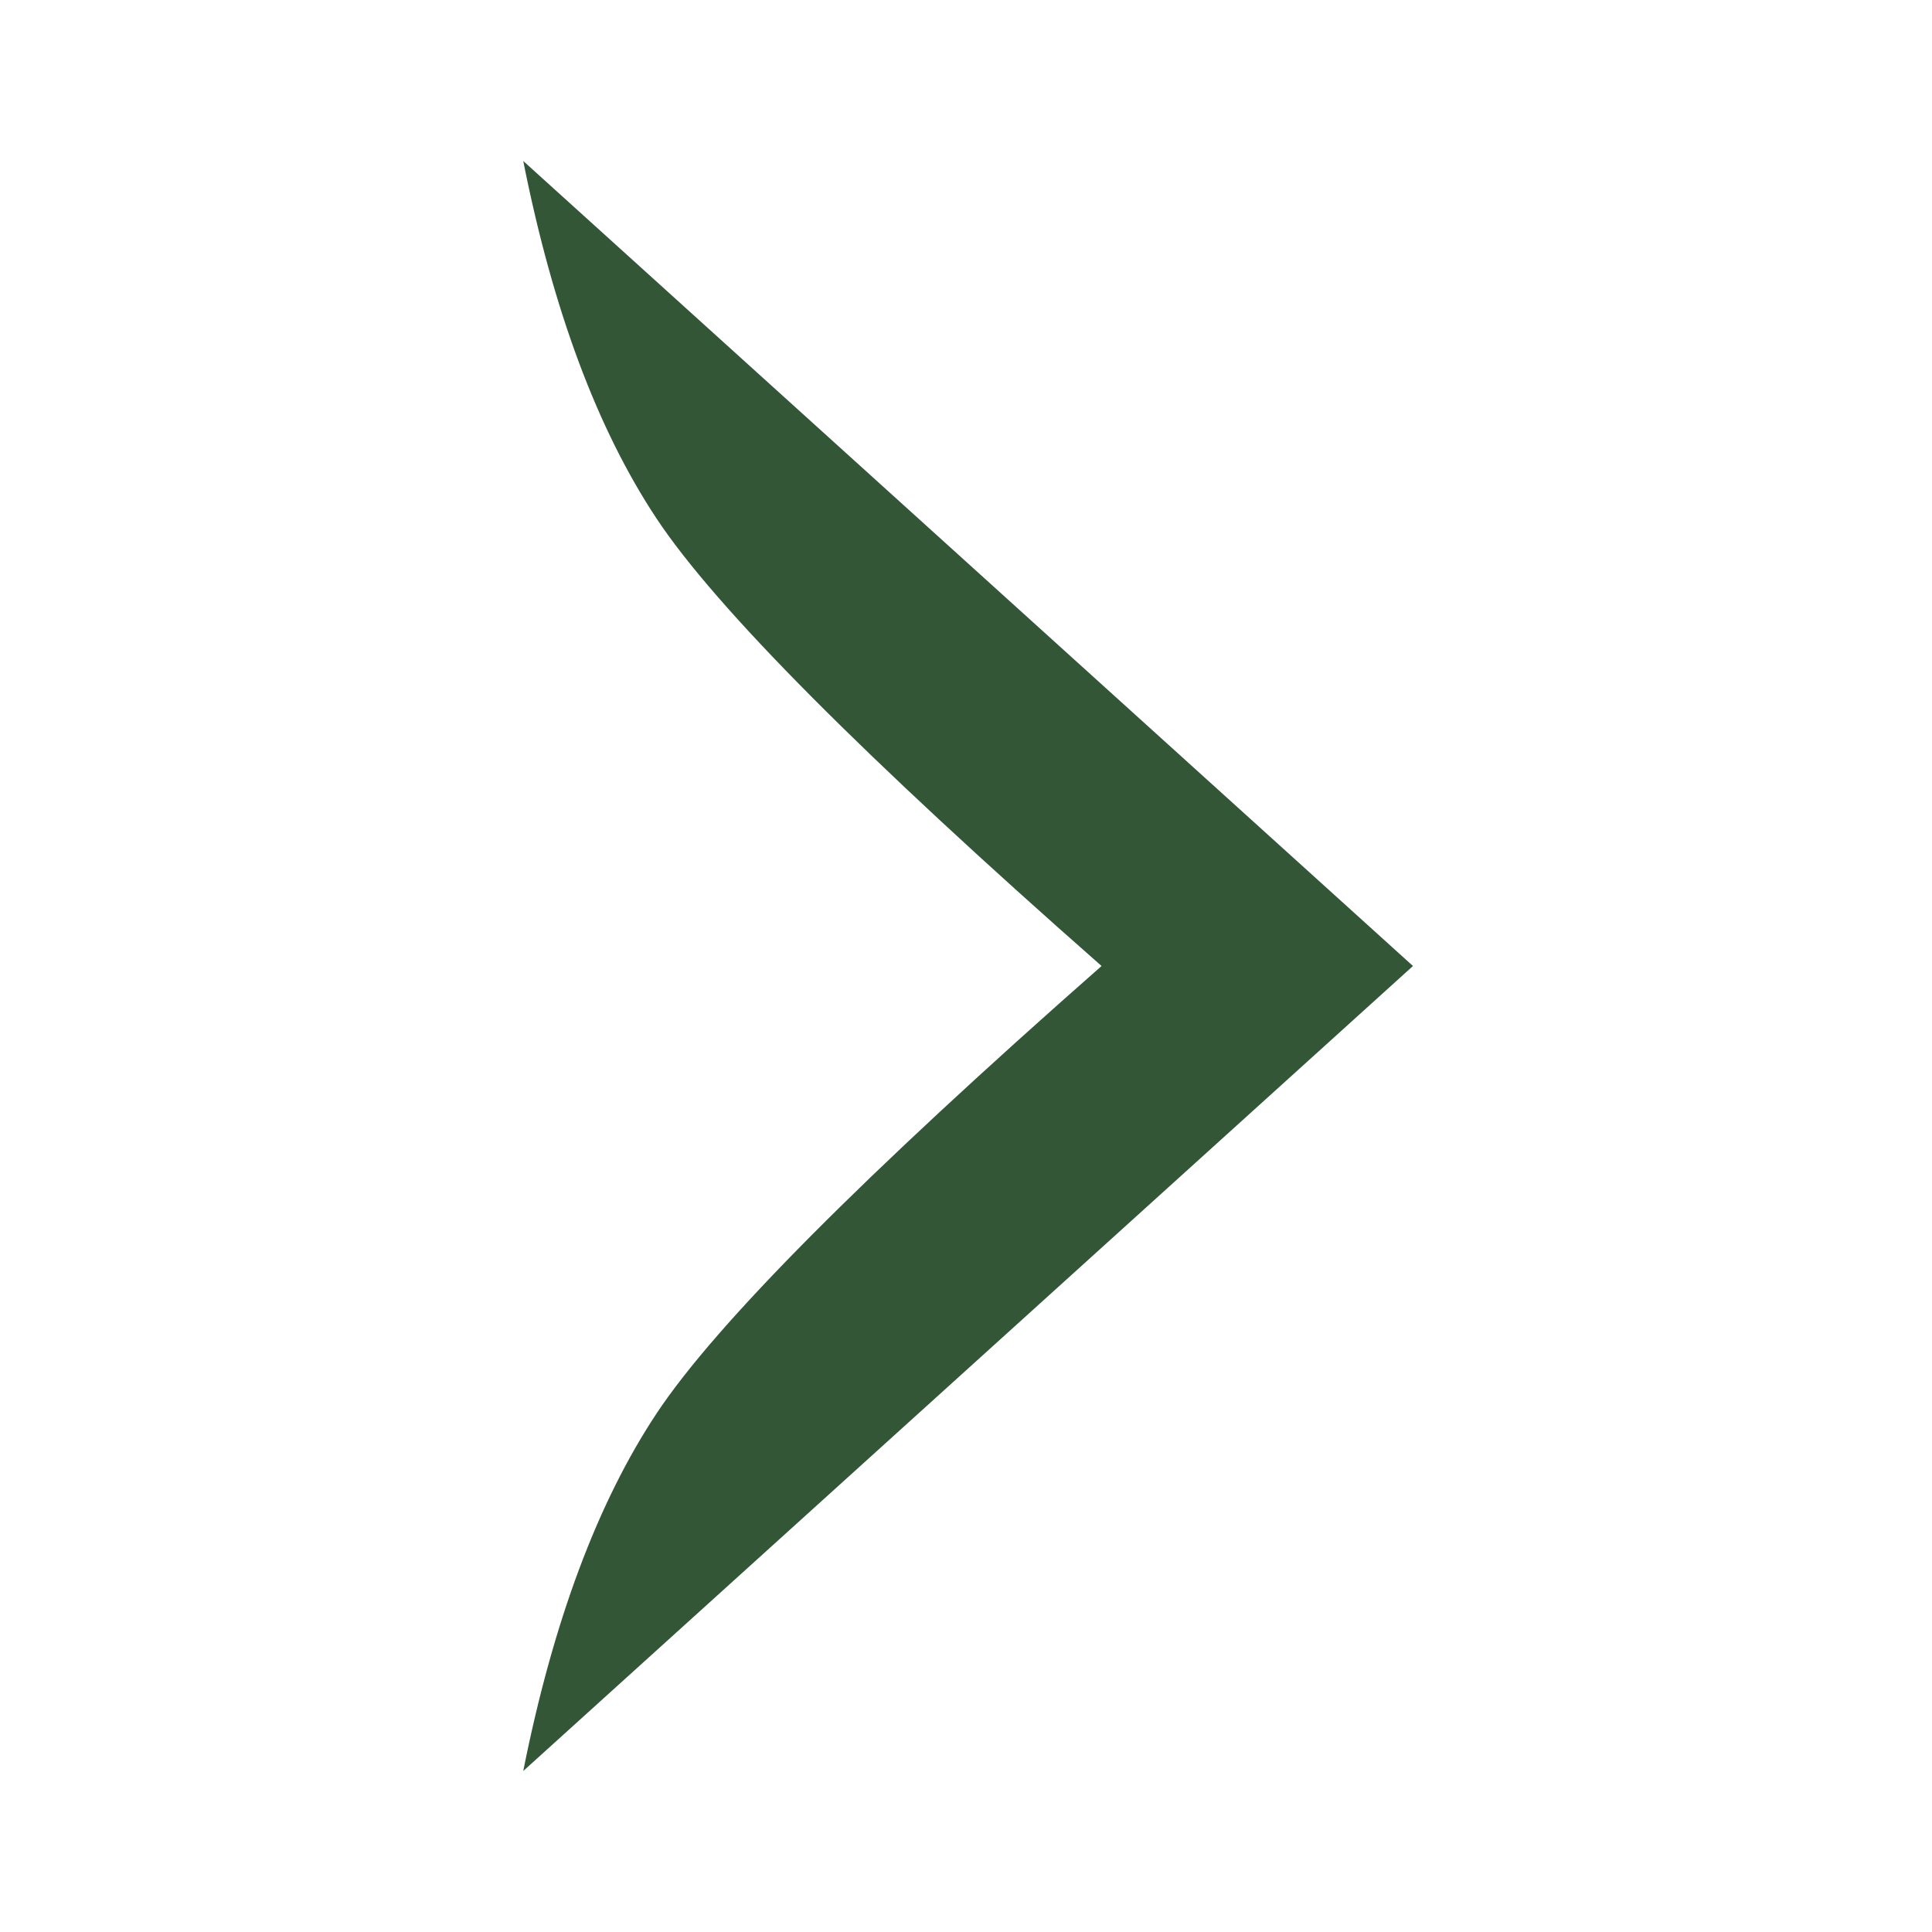
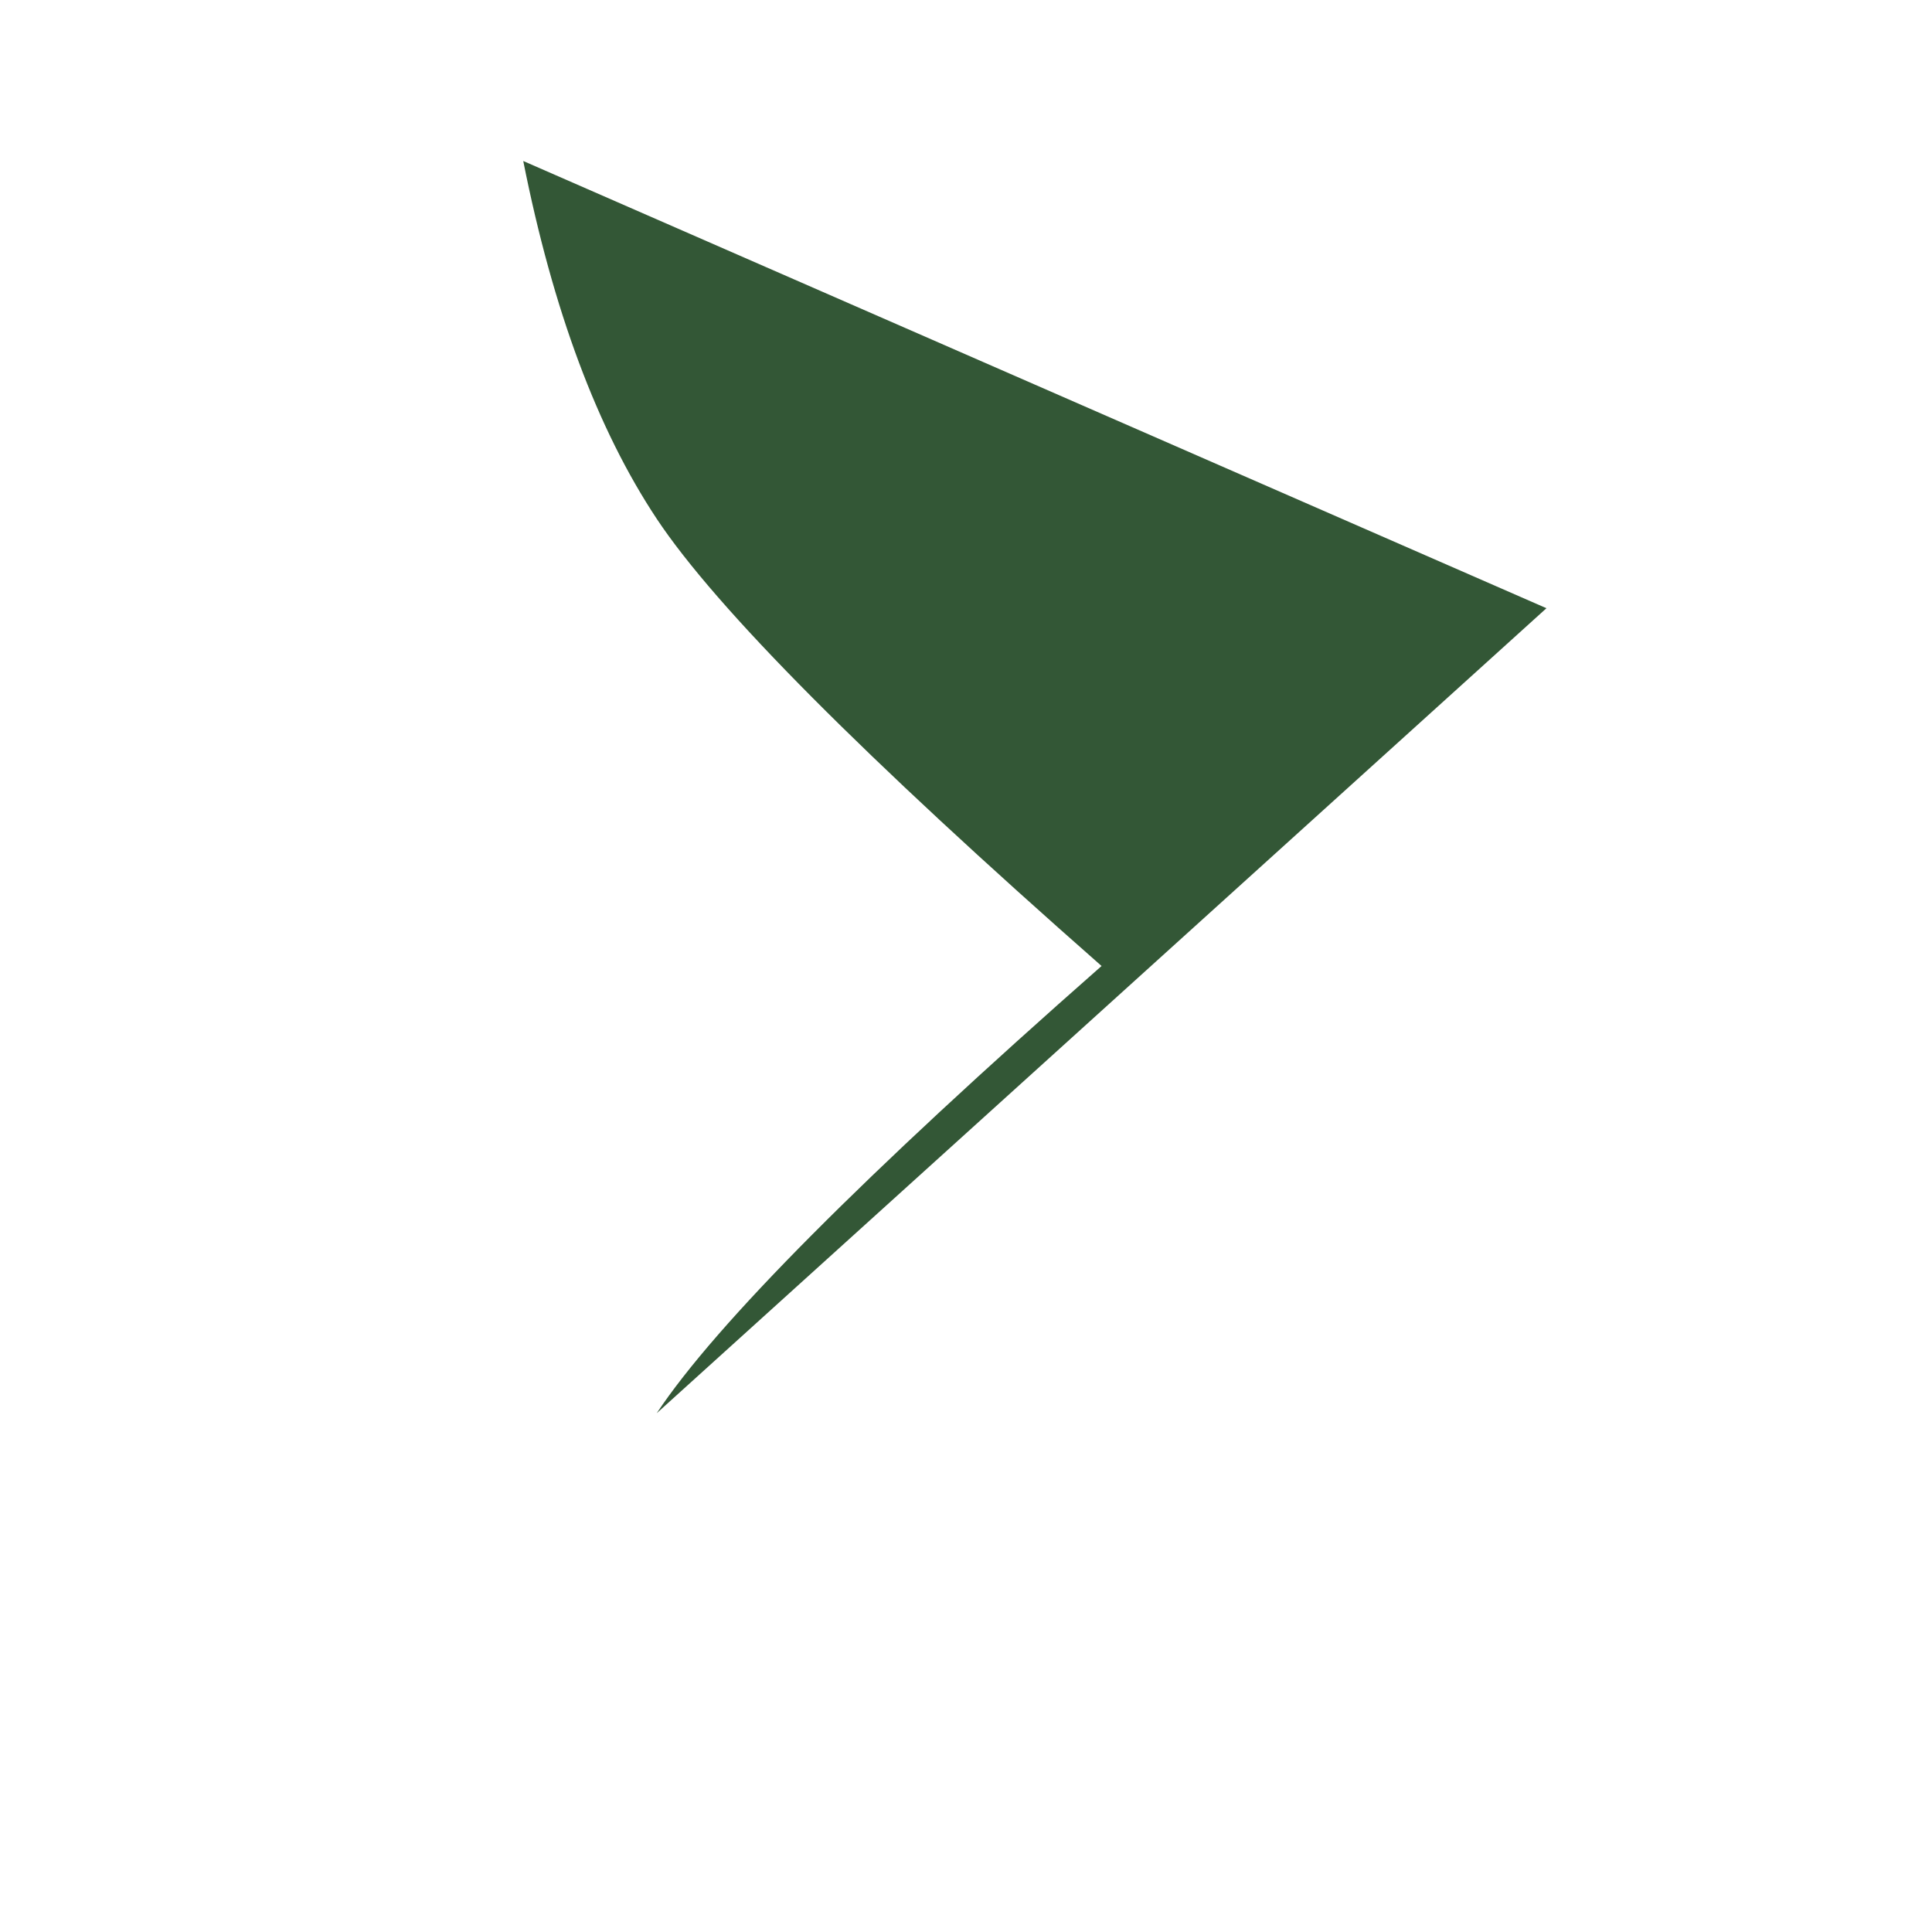
<svg xmlns="http://www.w3.org/2000/svg" width="48" height="48" viewBox="0 0 48 48">
  <title>share-twitter-36x36 copy</title>
-   <path d="M13 4q1.105 5.556 3.316 8.889T27.368 24q-8.846 7.785-11.052 11.111T13 44l22.105-20z" fill="#335736" fill-rule="nonzero" />
+   <path d="M13 4q1.105 5.556 3.316 8.889T27.368 24q-8.846 7.785-11.052 11.111l22.105-20z" fill="#335736" fill-rule="nonzero" />
</svg>